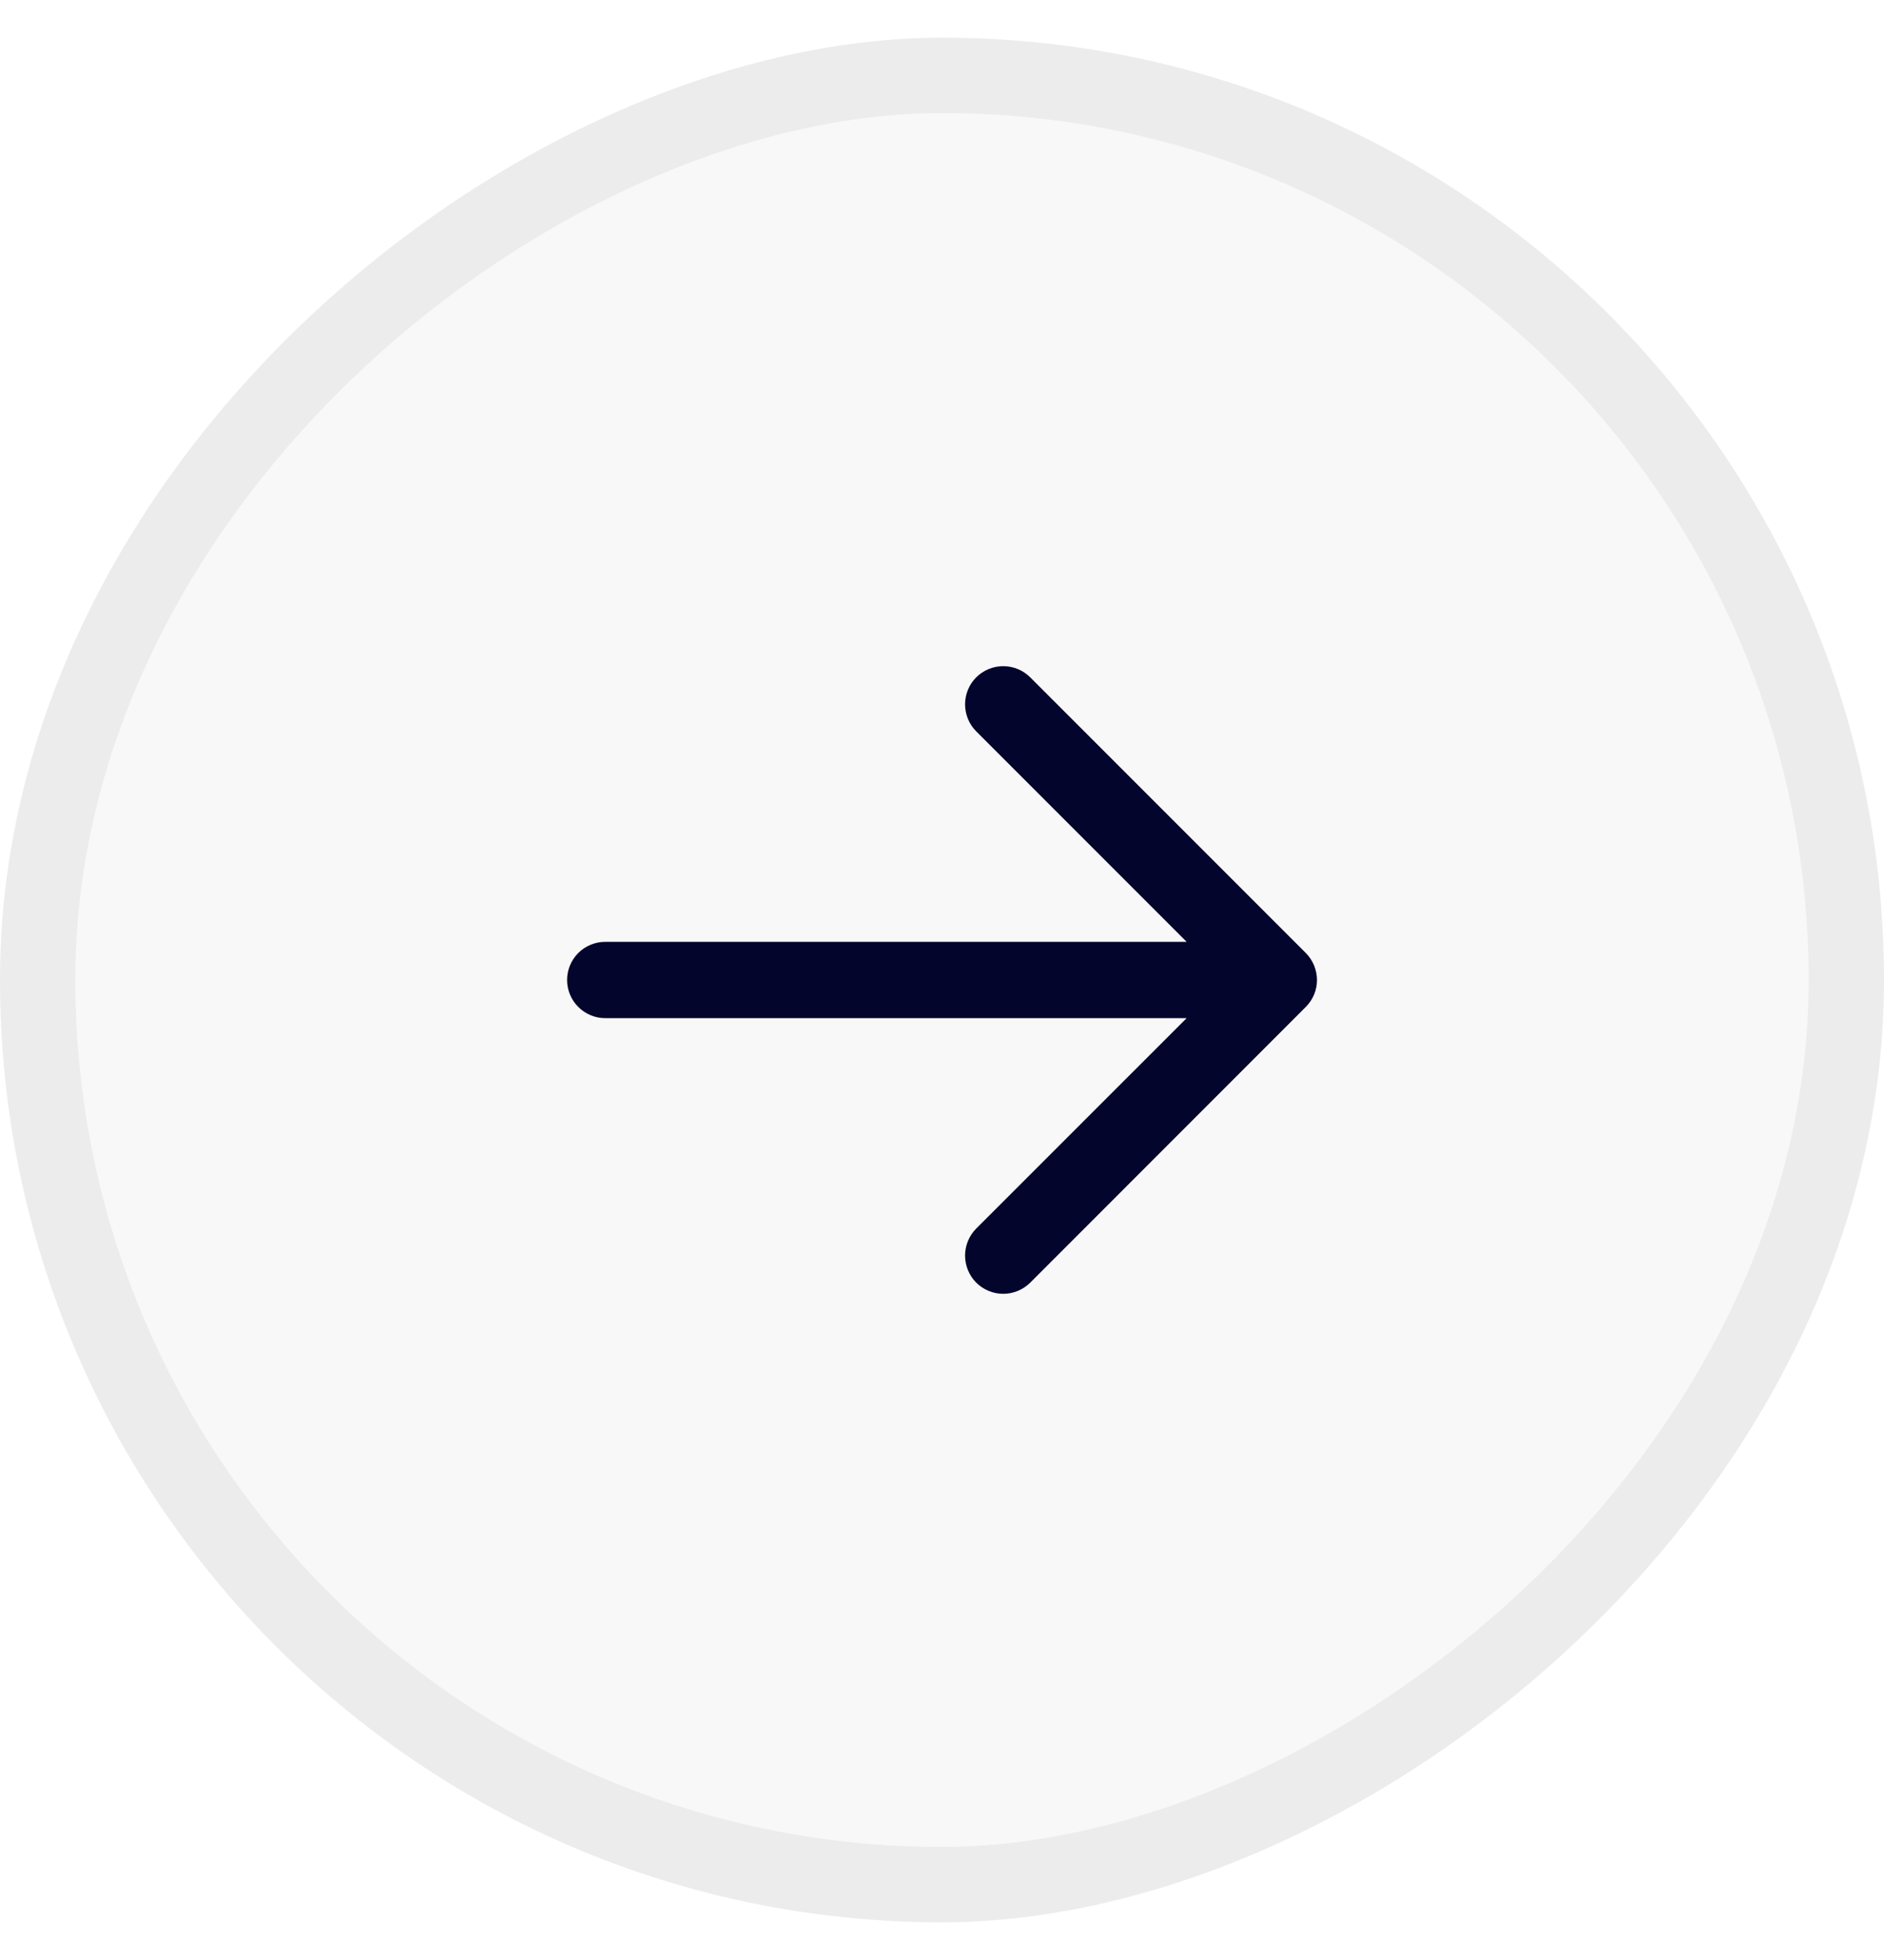
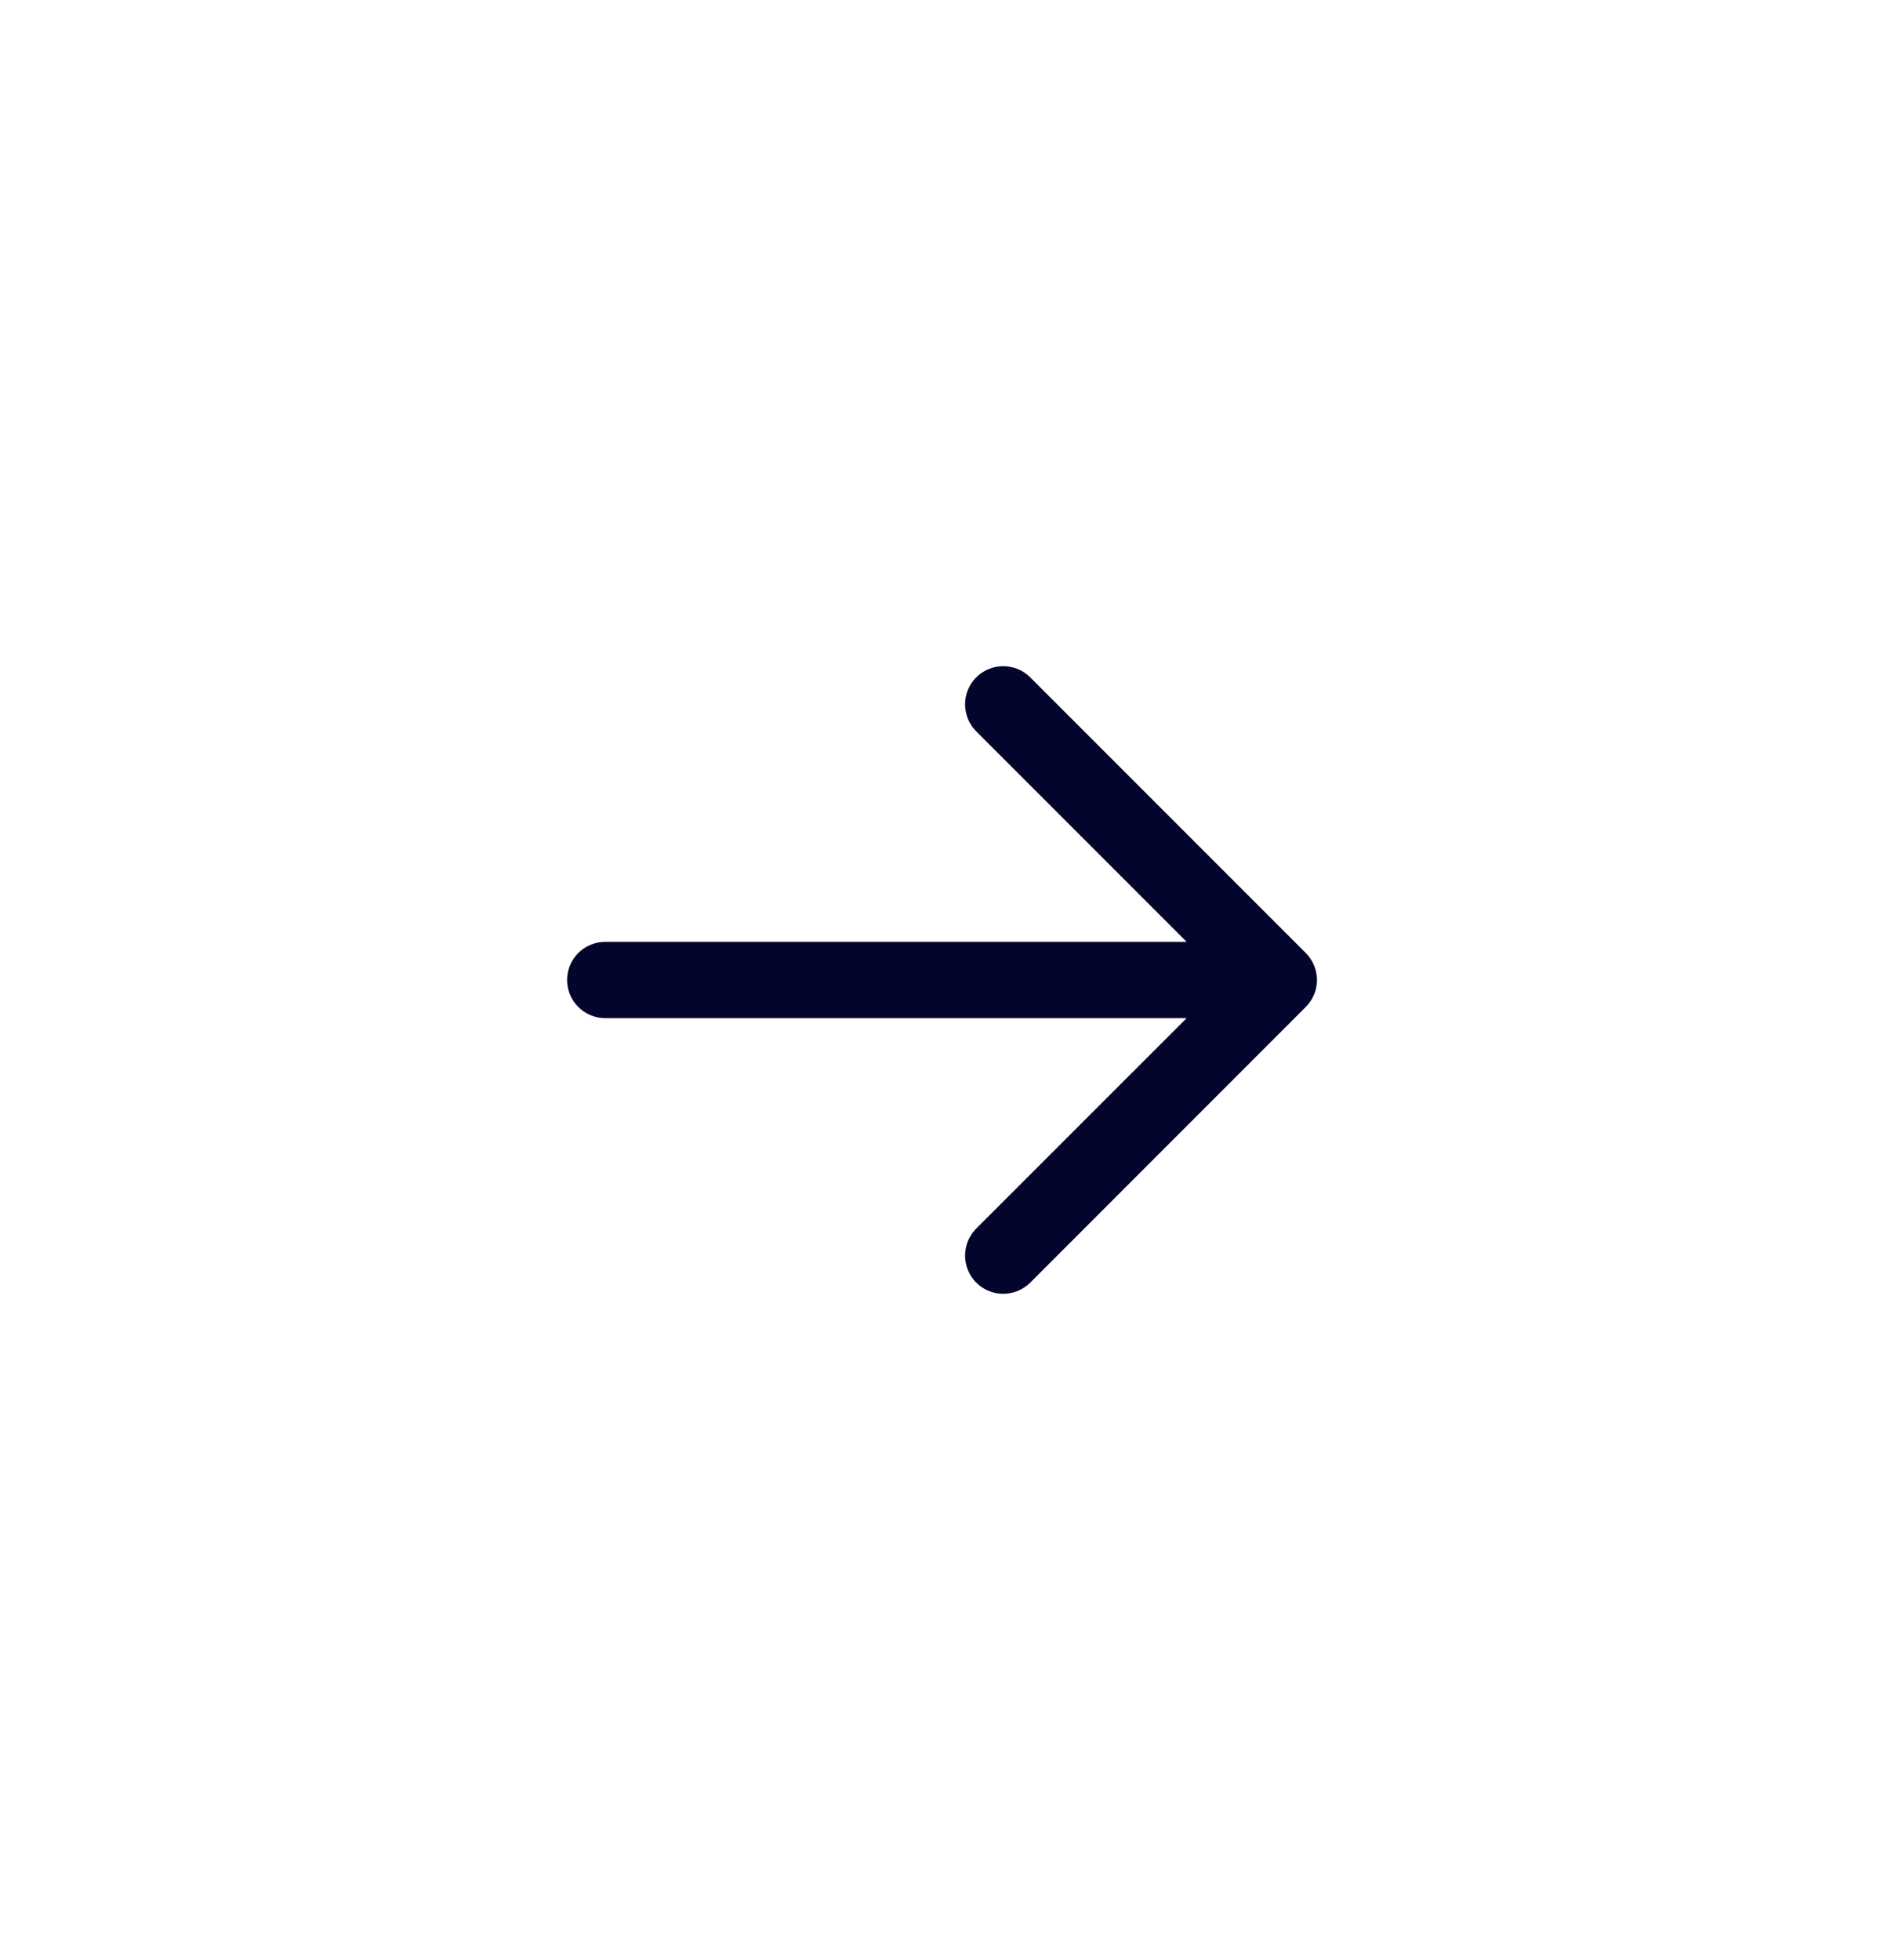
<svg xmlns="http://www.w3.org/2000/svg" width="25" height="26" viewBox="0 0 25 26" fill="none">
  <g clip-path="url(#clip0_1637_2590)">
-     <rect y="25.5" width="25" height="25" rx="12.5" transform="rotate(-90 0 25.5)" fill="black" fill-opacity="0.03" />
    <path d="M7.575 13C7.575 12.879 7.623 12.763 7.709 12.677C7.795 12.592 7.91 12.544 8.031 12.544H15.867L12.989 9.666C12.904 9.581 12.857 9.465 12.856 9.344C12.856 9.223 12.904 9.106 12.989 9.021C13.075 8.935 13.191 8.887 13.312 8.887C13.434 8.887 13.55 8.935 13.636 9.021L17.292 12.677C17.334 12.719 17.368 12.77 17.391 12.825C17.413 12.881 17.426 12.94 17.426 13C17.426 13.06 17.414 13.12 17.391 13.175C17.368 13.23 17.334 13.28 17.292 13.322L13.636 16.979C13.55 17.064 13.434 17.113 13.312 17.113C13.191 17.113 13.075 17.064 12.989 16.979C12.904 16.893 12.857 16.777 12.856 16.657C12.856 16.535 12.904 16.419 12.989 16.333L15.867 13.456H8.031C7.91 13.456 7.795 13.408 7.709 13.322C7.623 13.237 7.575 13.121 7.575 13Z" fill="#03052C" stroke="#03052C" stroke-width="0.1" />
-     <rect x="0.5" y="25" width="24" height="24" rx="12" transform="rotate(-90 0.5 25)" stroke="black" stroke-opacity="0.05" />
  </g>
  <defs>
    <clipPath id="clip0_1637_2590">
      <rect y="25.5" width="25" height="25" rx="12.5" transform="rotate(-90 0 25.5)" fill="white" />
    </clipPath>
  </defs>
</svg>